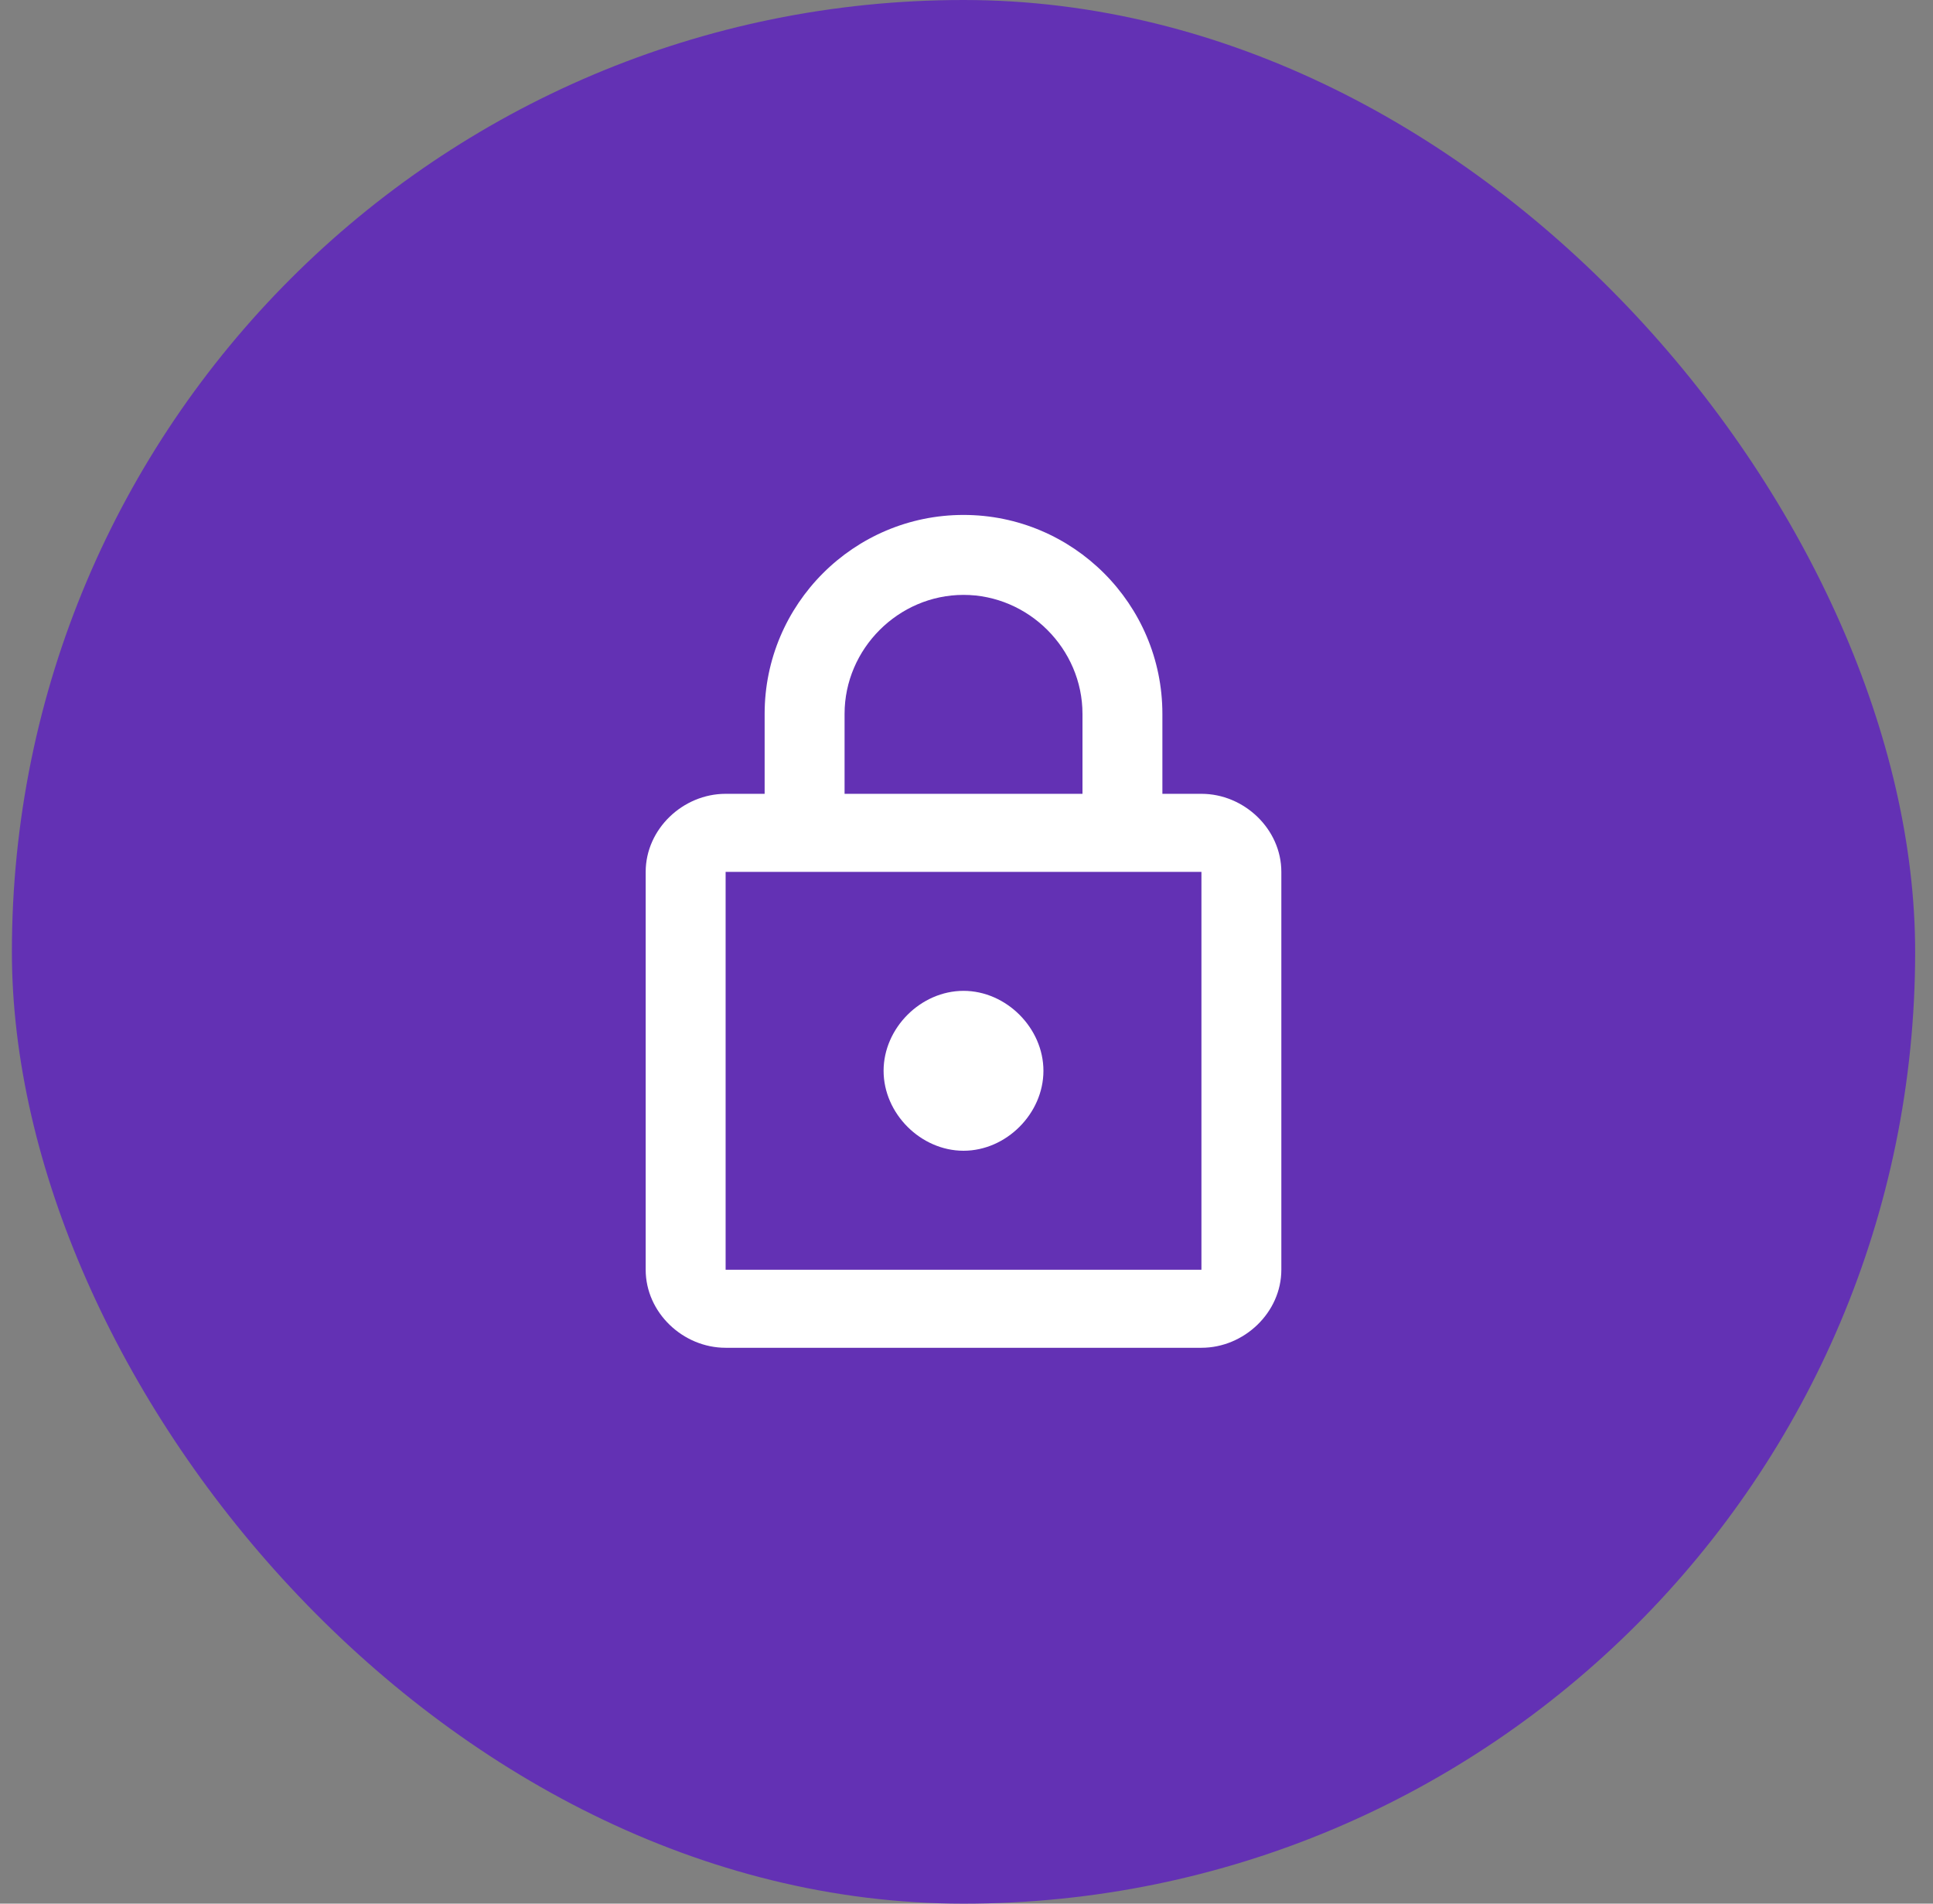
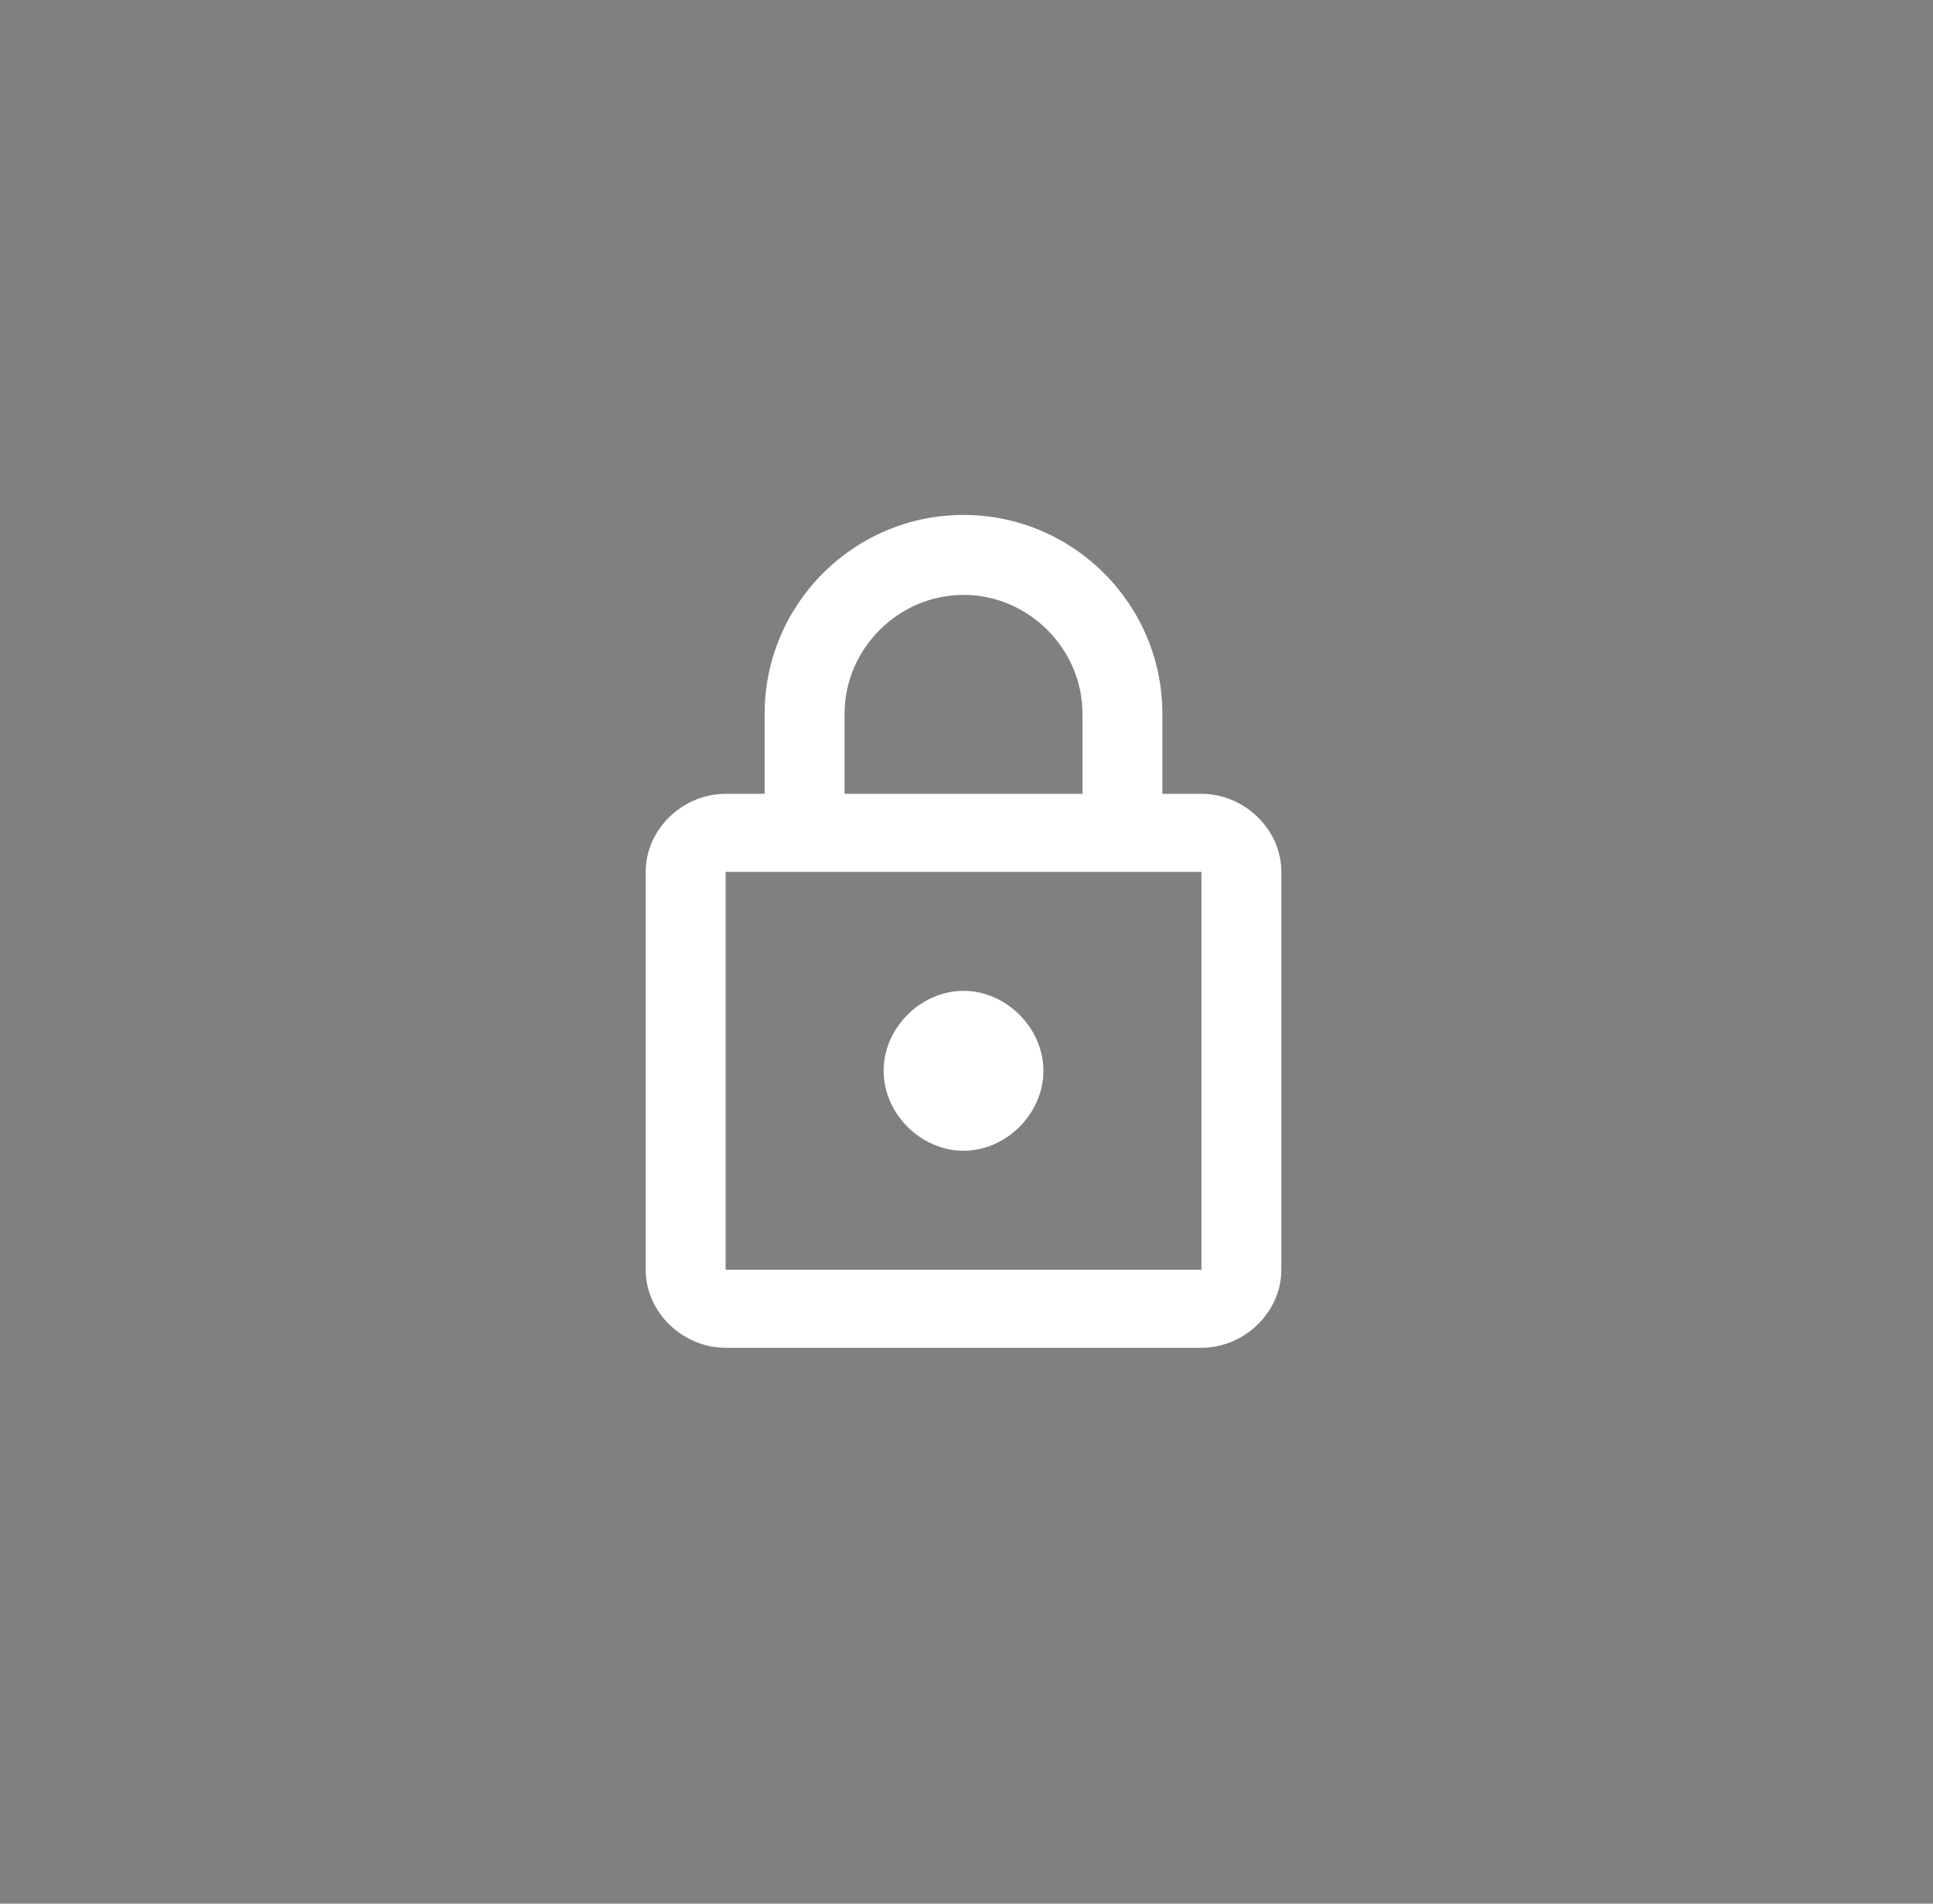
<svg xmlns="http://www.w3.org/2000/svg" width="65" height="64" viewBox="0 0 65 64" fill="none">
  <rect x="0" y="0" width="65" height="64" fill="#808080" stroke="none" />
-   <rect x="0.4" width="64" height="64" rx="32" fill="#6331B4" />
  <path d="M40.4 26.688C41.837 26.688 43.087 27.875 43.087 29.312V42.688C43.087 44.125 41.837 45.312 40.4 45.312H24.4C22.962 45.312 21.712 44.125 21.712 42.688V29.312C21.712 27.875 22.962 26.688 24.4 26.688H25.712V24C25.712 20.312 28.712 17.312 32.4 17.312C36.087 17.312 39.087 20.312 39.087 24V26.688H40.4ZM28.4 24V26.688H36.4V24C36.4 21.812 34.587 20 32.4 20C30.212 20 28.4 21.812 28.4 24ZM40.4 42.688V29.312H24.4V42.688H40.4ZM32.4 38.688C30.962 38.688 29.712 37.438 29.712 36C29.712 34.562 30.962 33.312 32.4 33.312C33.837 33.312 35.087 34.562 35.087 36C35.087 37.438 33.837 38.688 32.4 38.688Z" fill="white" />
</svg>